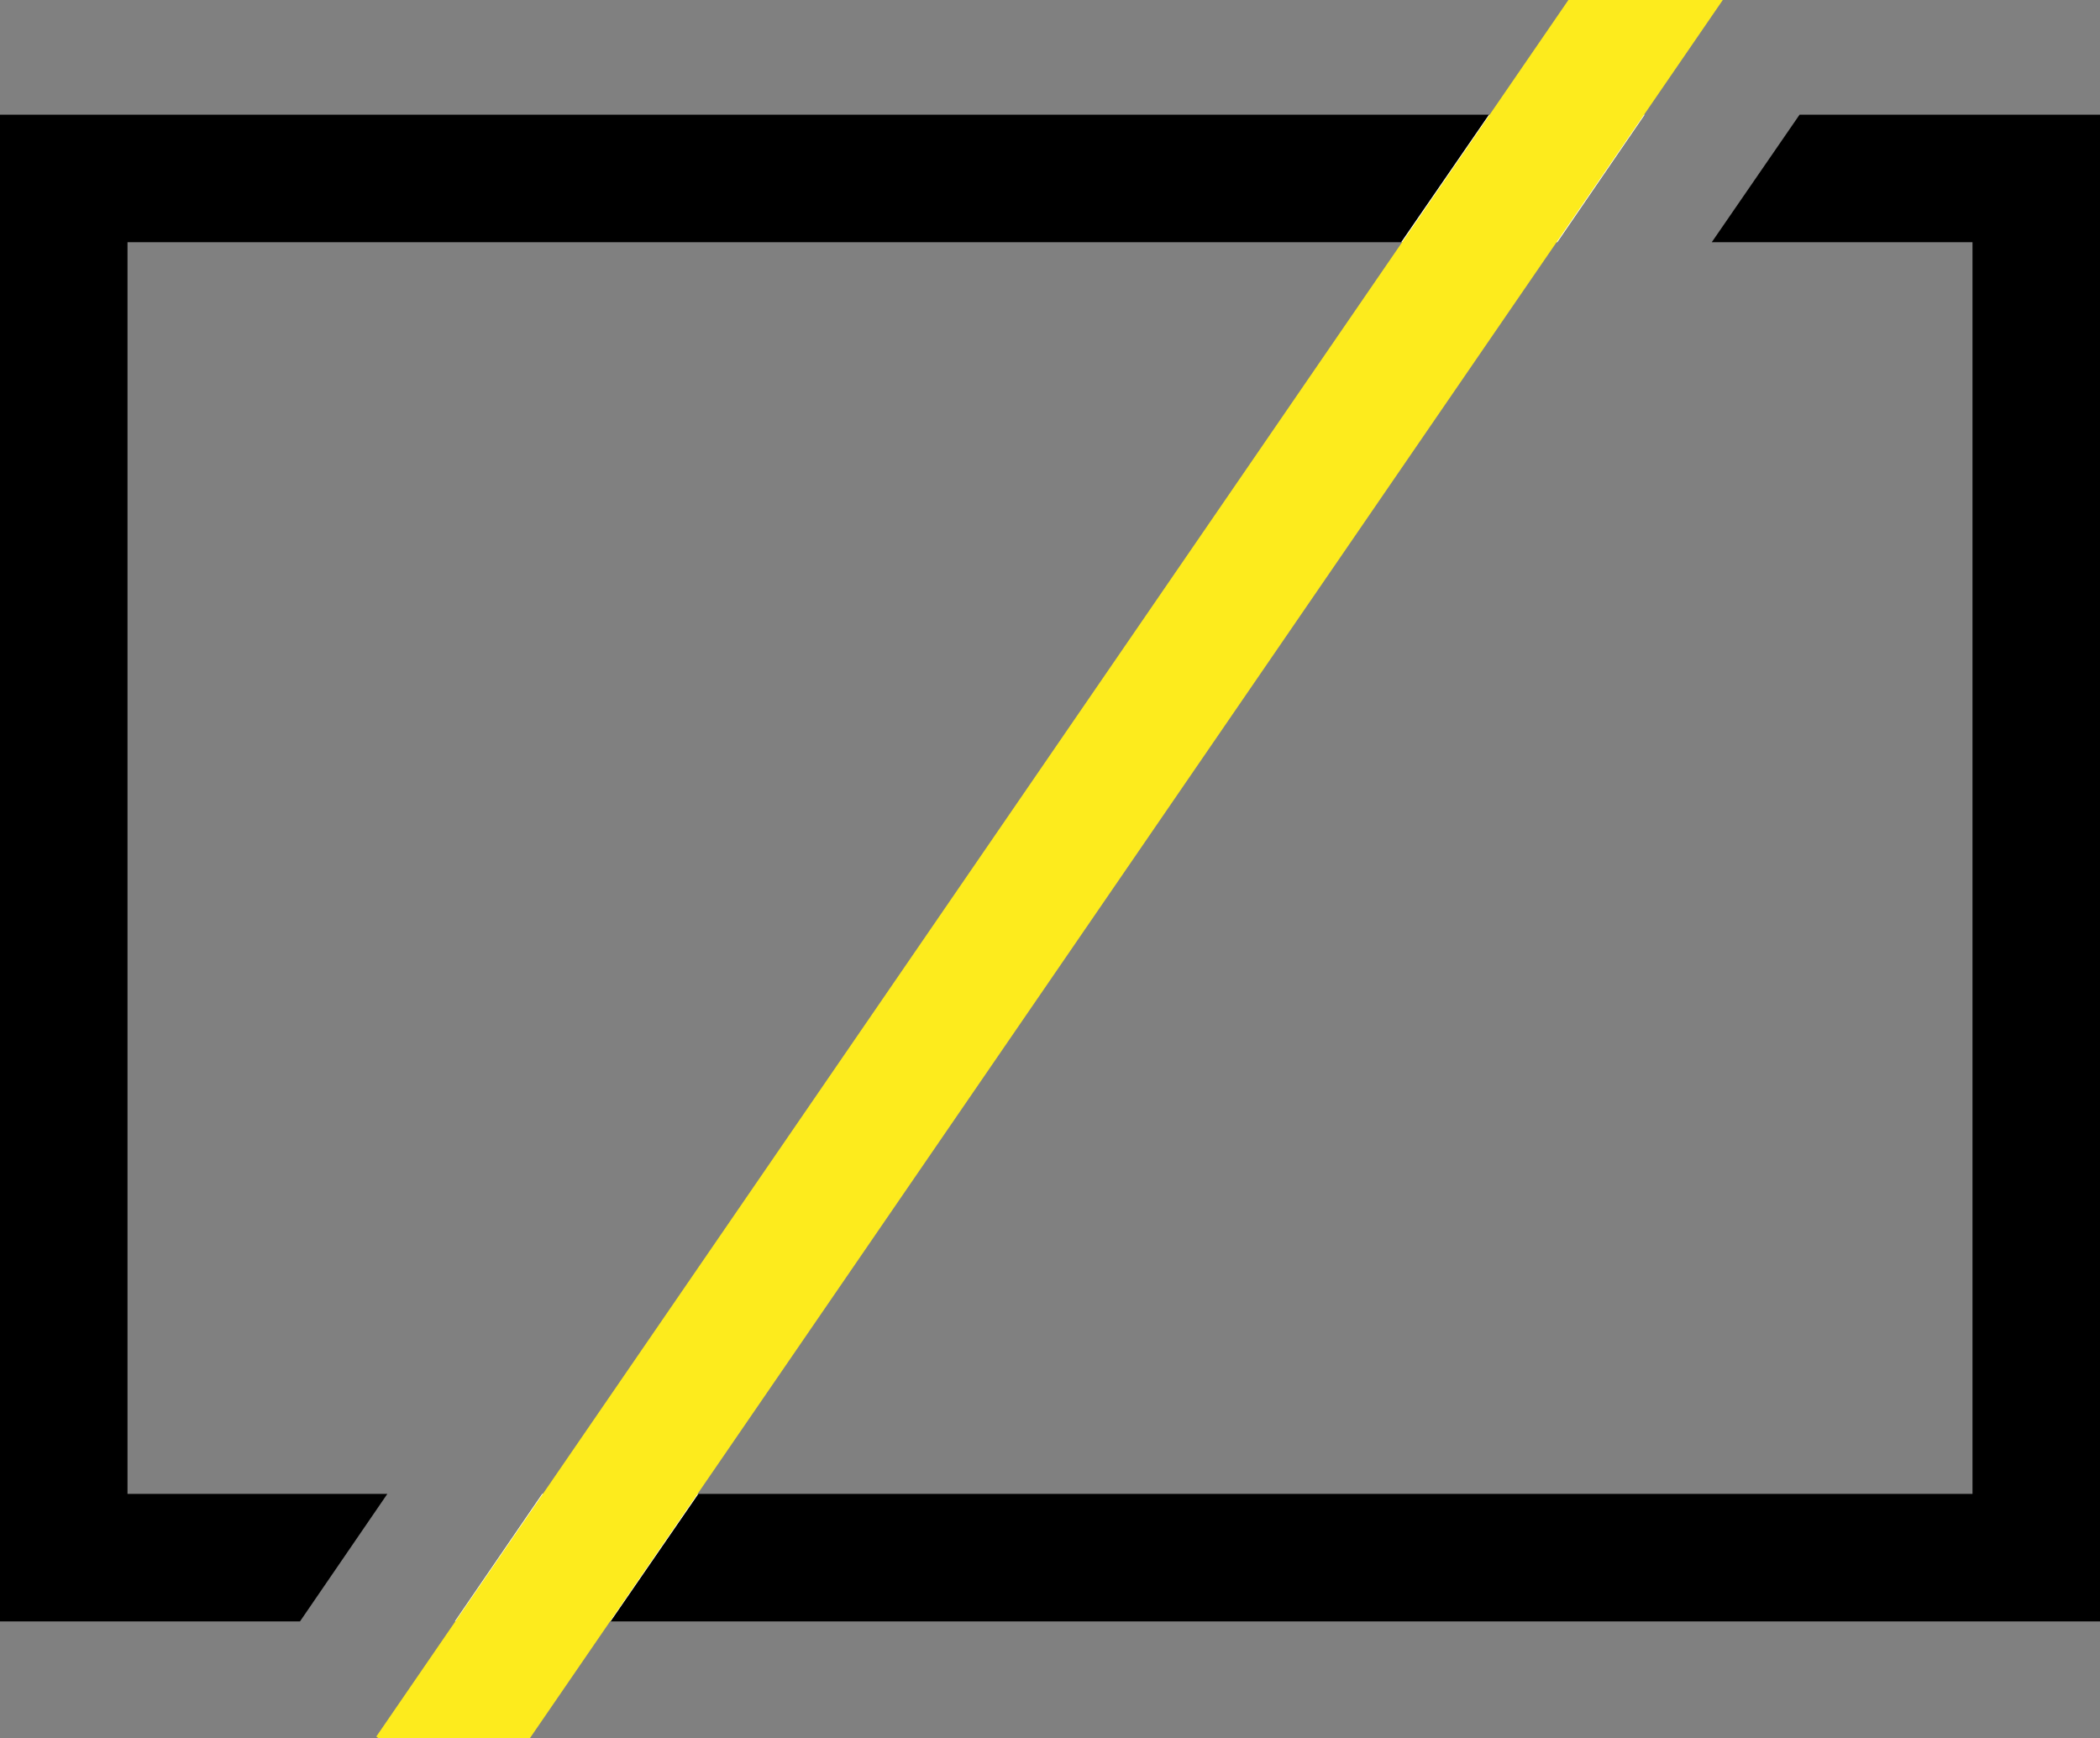
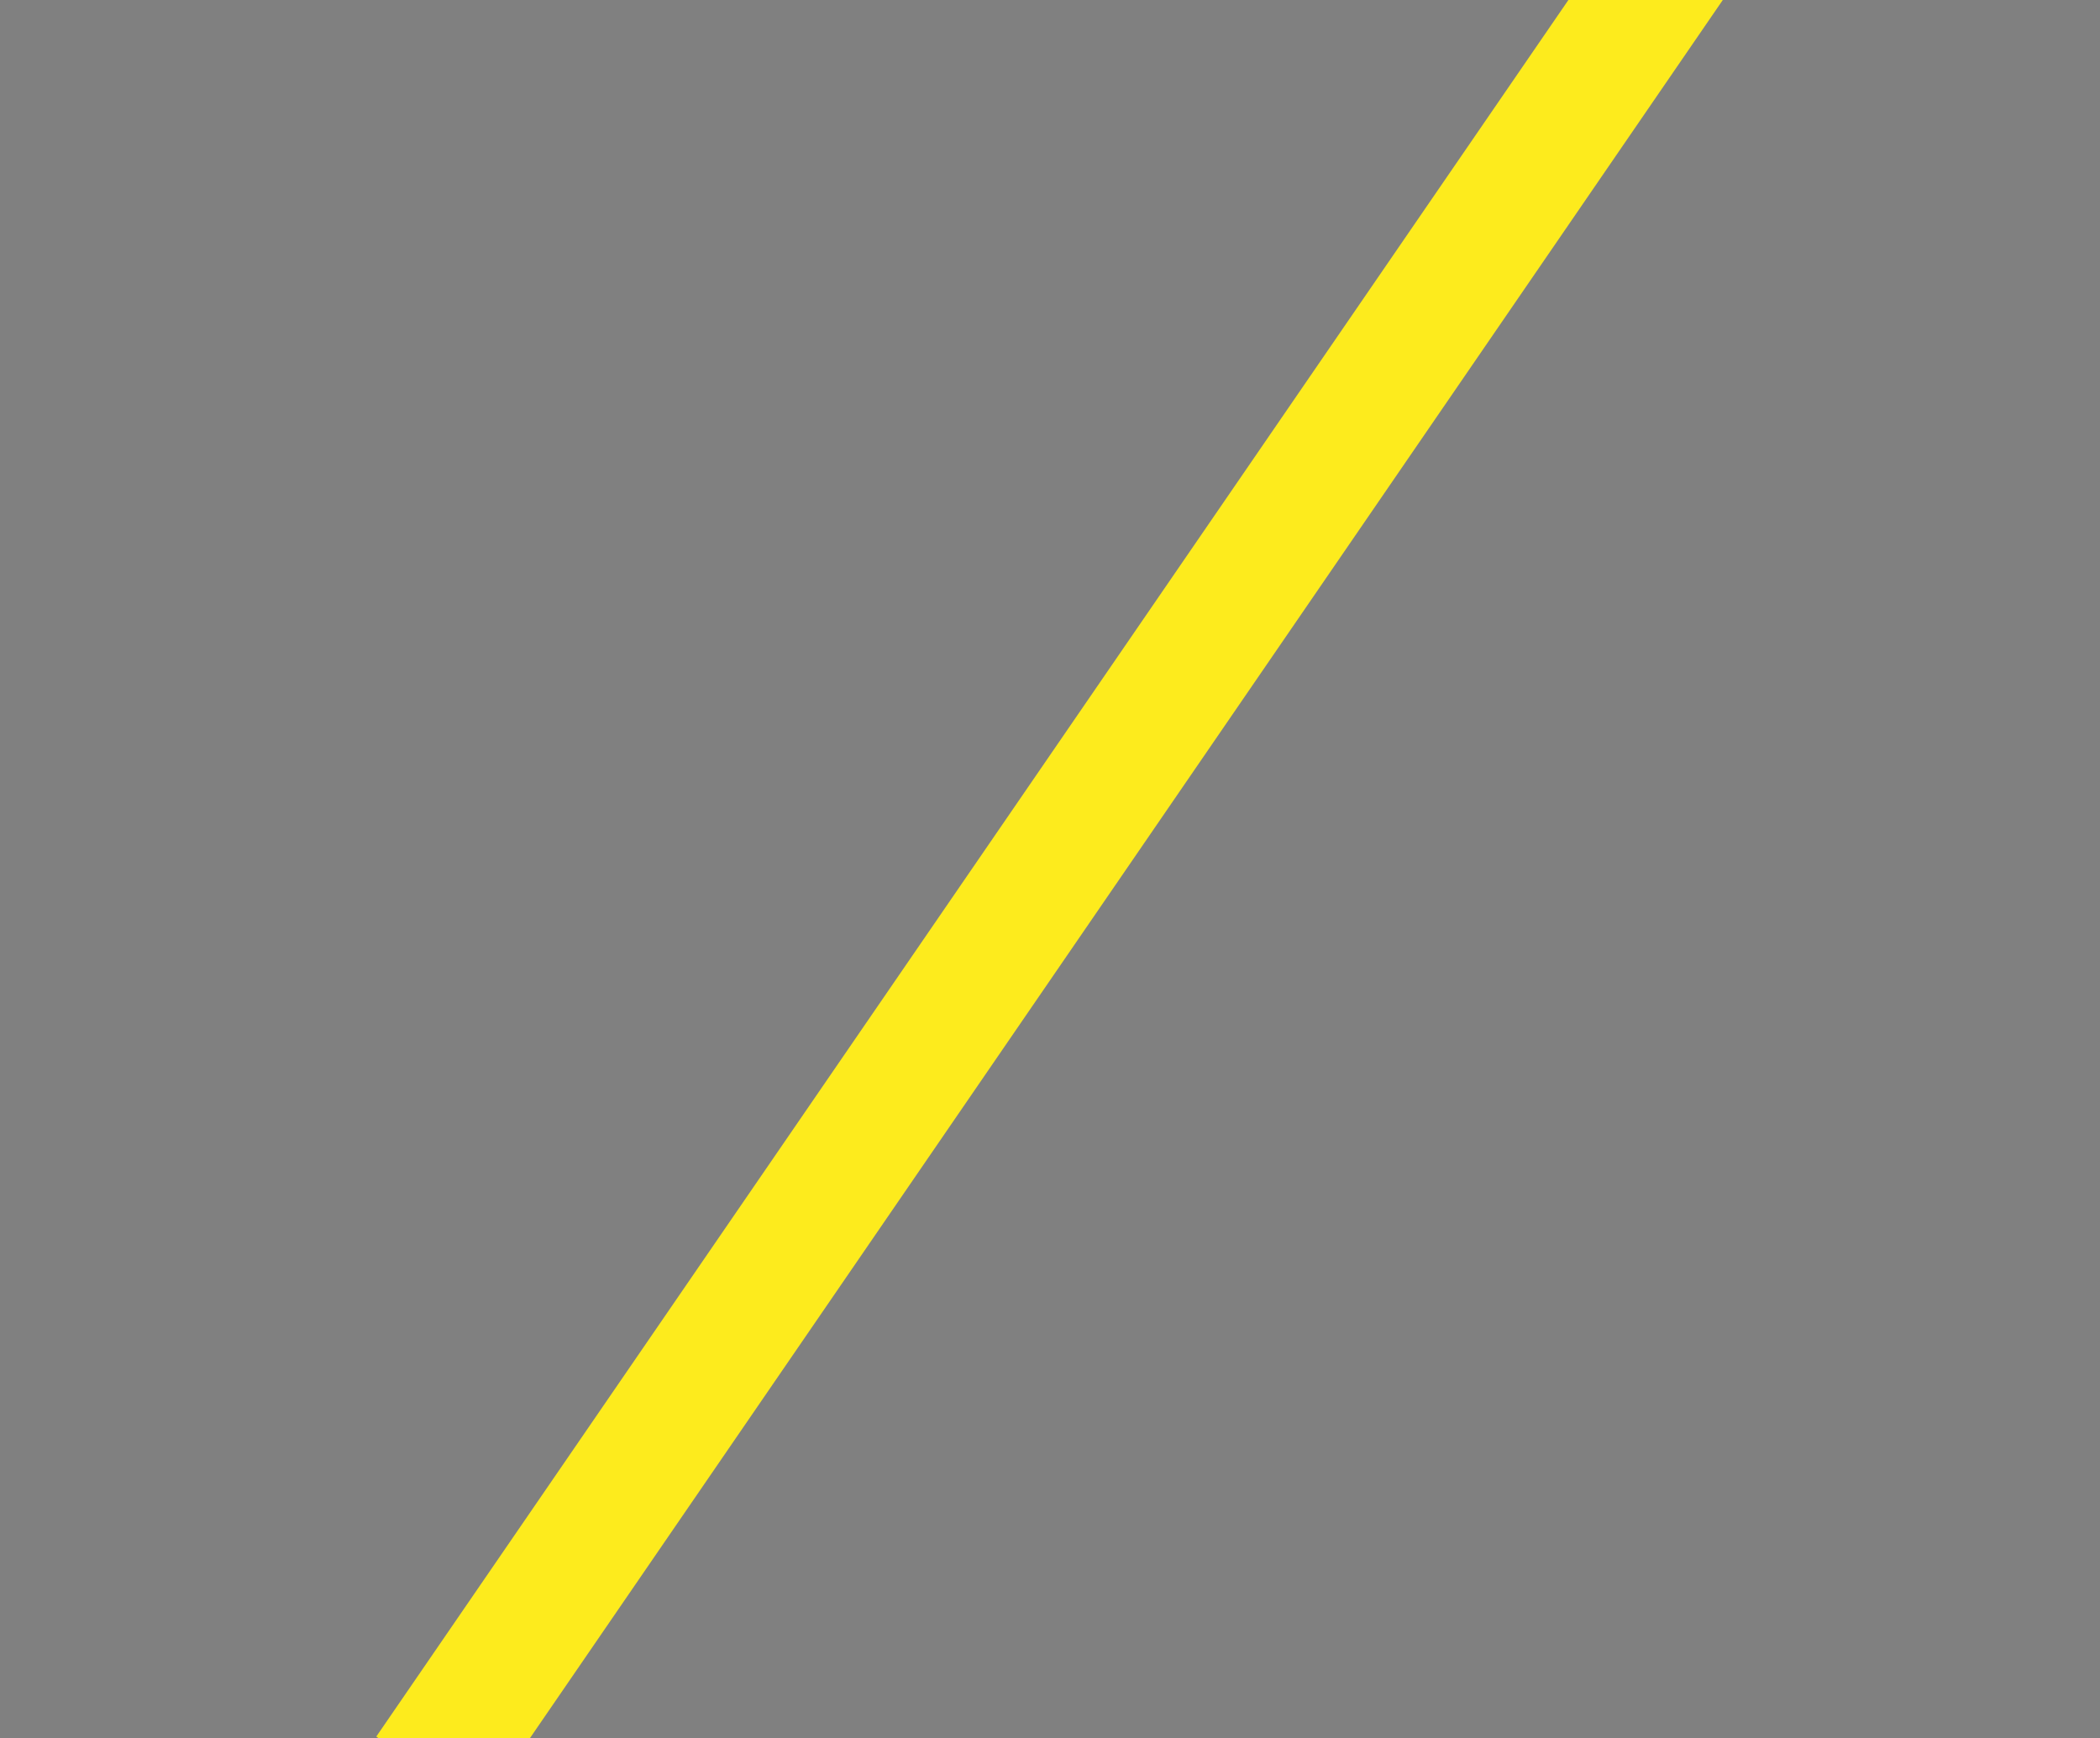
<svg xmlns="http://www.w3.org/2000/svg" width="75.514" height="62.505" viewBox="0 0 75.514 62.505">
  <rect x="0" y="0" width="75.514" height="62.505" fill="#808080" stroke="none" />
  <g id="Transparent-Icon" transform="translate(-18 -59)">
    <g id="Group_11" data-name="Group 11" transform="translate(18 59)">
-       <path id="Path_7" data-name="Path 7" d="M192.844,85l-3.157,4.585h9.376v45.007H153.072l-4.172,4.585h54.748V85Z" transform="translate(-128.134 -80.875)" />
-       <path id="Path_8" data-name="Path 8" d="M31.929,134.592H22.585V89.585H68.559L71.716,85H18v54.177H28.788Z" transform="translate(-18 -80.875)" />
-       <path id="Path_9" data-name="Path 9" d="M338.757,85,335.6,89.585h5.616L344.357,85Z" transform="translate(-285.215 -80.875)" fill="#fff" />
-       <path id="Path_10" data-name="Path 10" d="M121.1,402.185h5.6l3.157-4.585h-5.616Z" transform="translate(-104.744 -343.884)" fill="#fff" />
      <path id="Path_11" data-name="Path 11" d="M108.821,121.505,151.718,59h-5.552L103.3,121.442l.079.063Z" transform="translate(-89.768 -59)" fill="#fdeb1d" />
    </g>
  </g>
</svg>